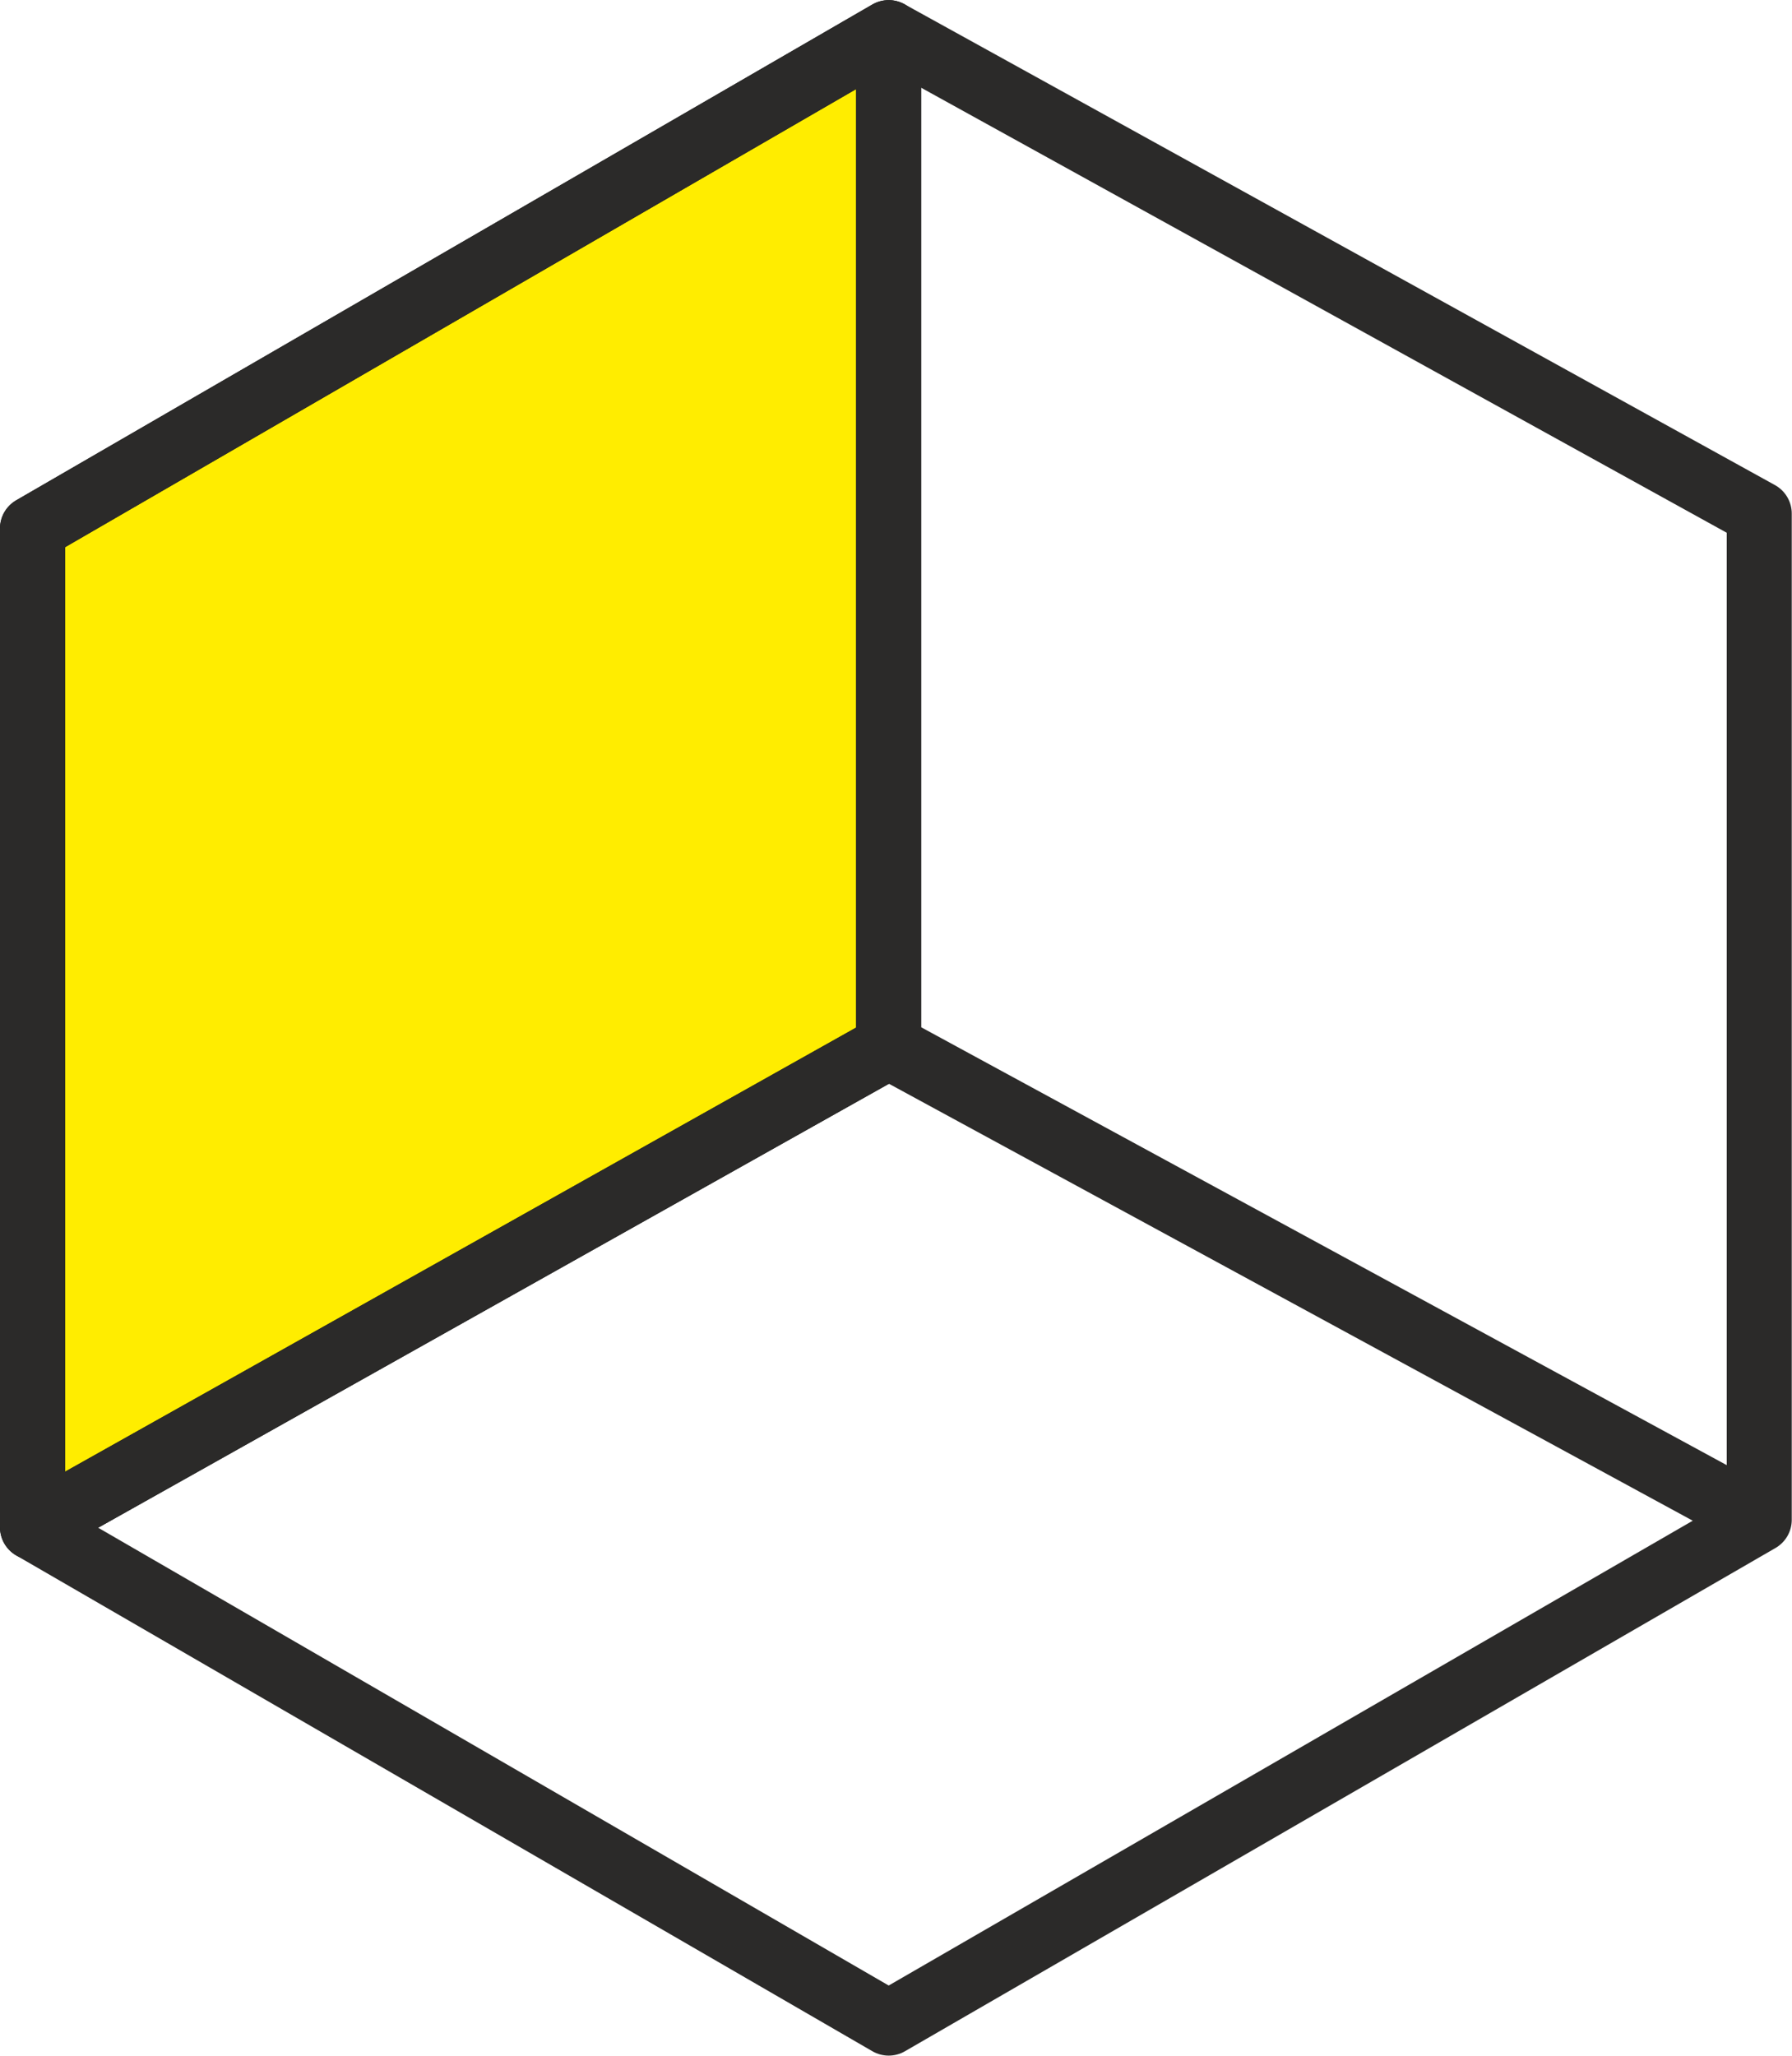
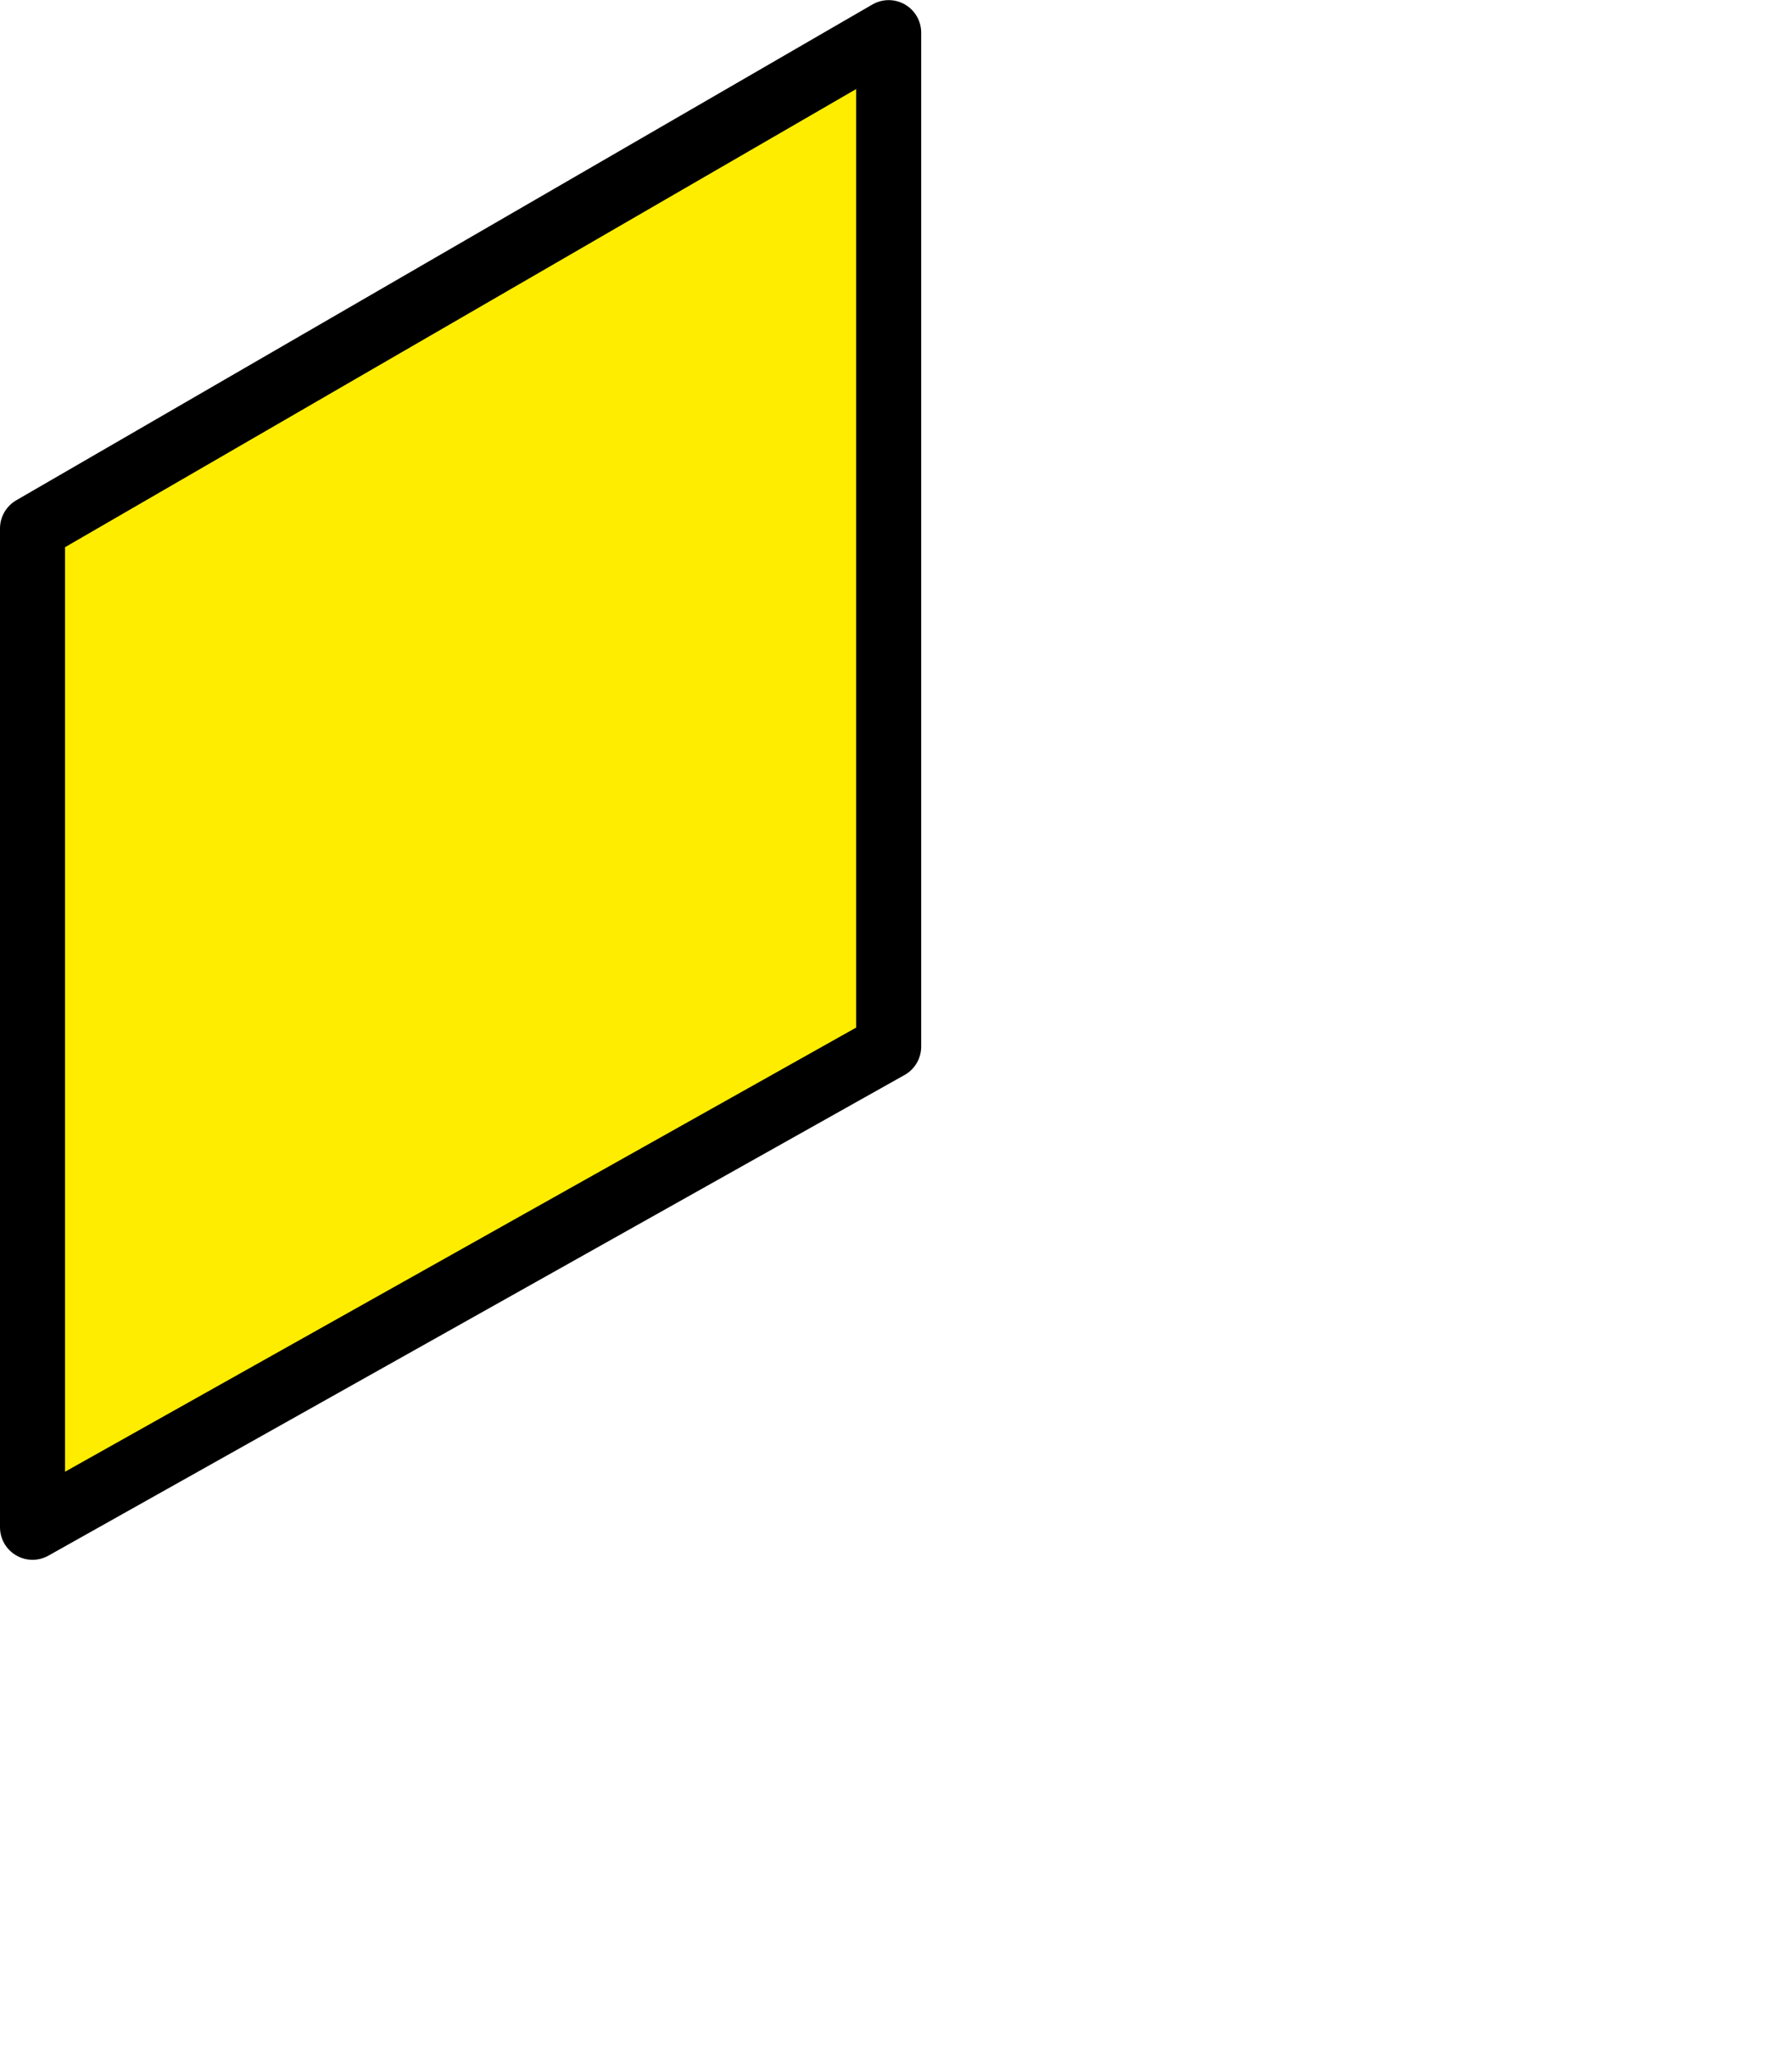
<svg xmlns="http://www.w3.org/2000/svg" xml:space="preserve" width="1016px" height="1165px" style="shape-rendering:geometricPrecision; text-rendering:geometricPrecision; image-rendering:optimizeQuality; fill-rule:evenodd; clip-rule:evenodd" viewBox="0 0 72.21 82.79">
  <defs>
    <style type="text/css">  .str0 {stroke:black;stroke-width:2.62;stroke-linejoin:round;stroke-miterlimit:22.926} .str1 {stroke:#2B2A29;stroke-width:2.62;stroke-linejoin:round;stroke-miterlimit:22.926} .fil1 {fill:none} .fil0 {fill:#FFED00}  </style>
  </defs>
  <g id="Layer_x0020_1">
    <polygon class="fil0 str0" points="1.31,61.51 35.81,42.15 35.81,1.31 1.31,21.28 " />
-     <path class="fil1 str1" d="M1.31 61.51l34.5 19.97 35.08 -20.27 -35.08 -19.06m0 -40.84l35.08 19.37 0 40.53m-35.08 -19.06l-34.5 19.36 0 -40.23 34.5 -19.97 0 40.84 0 0z" />
  </g>
</svg>